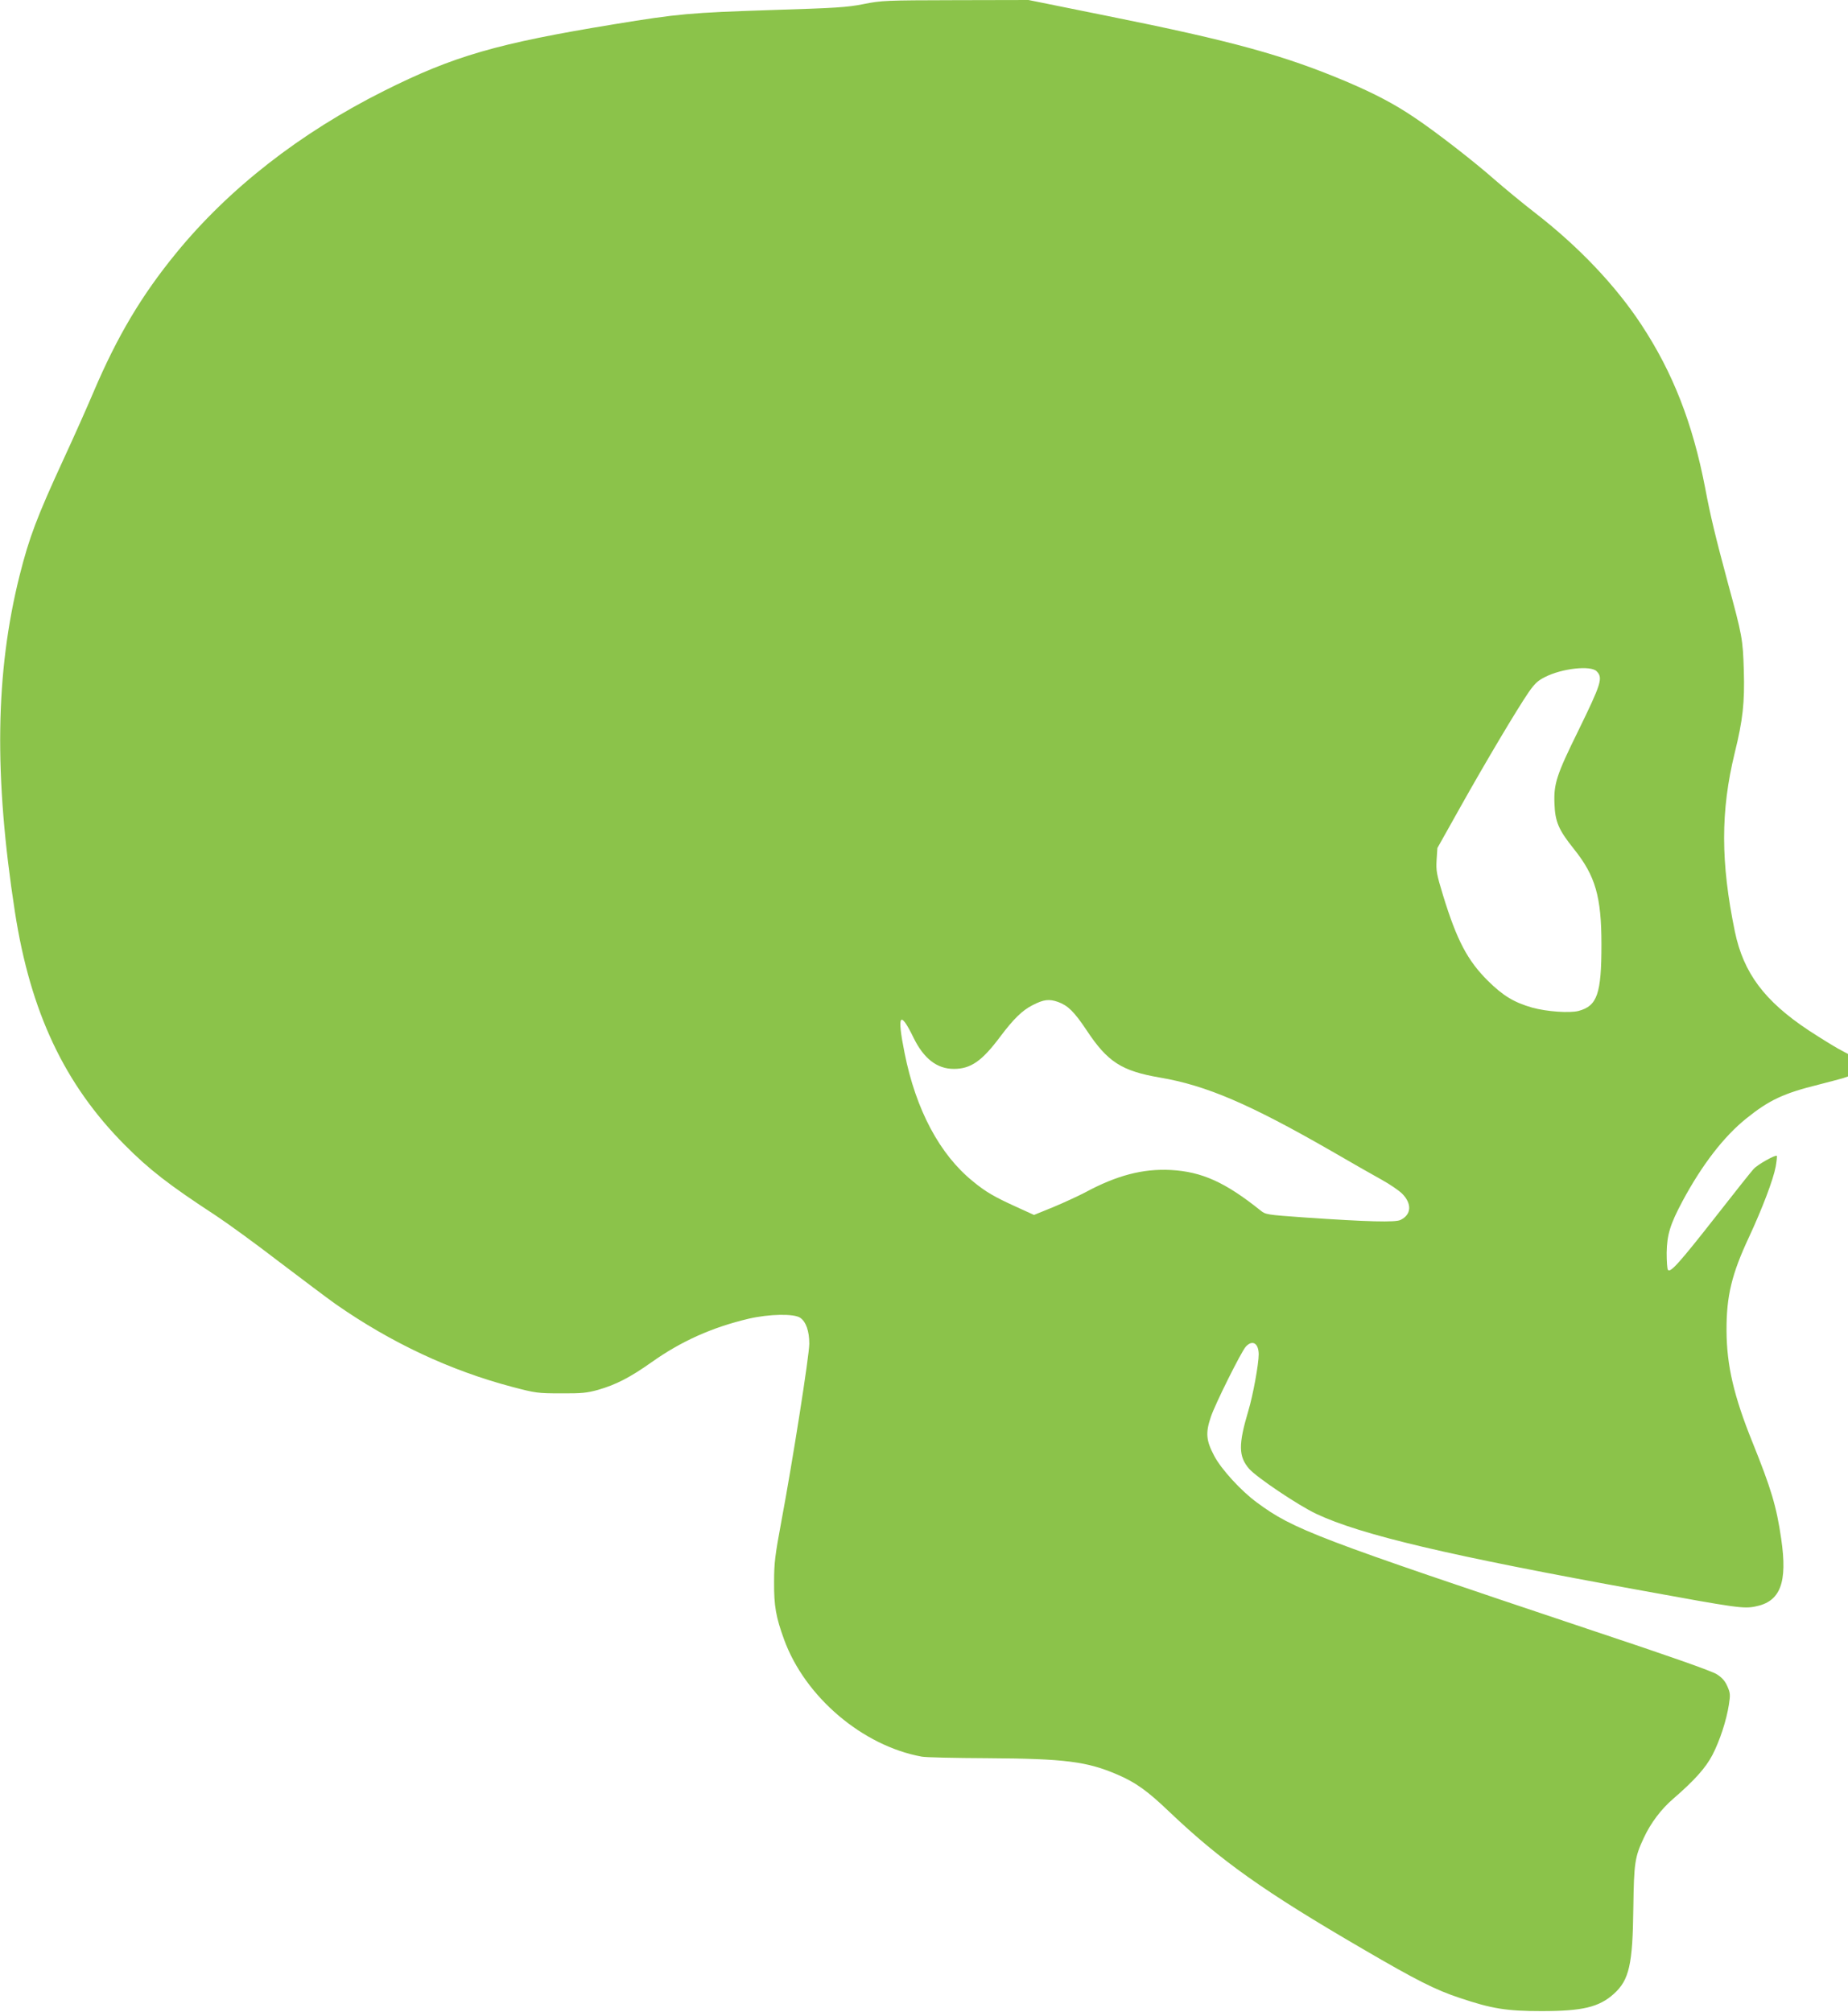
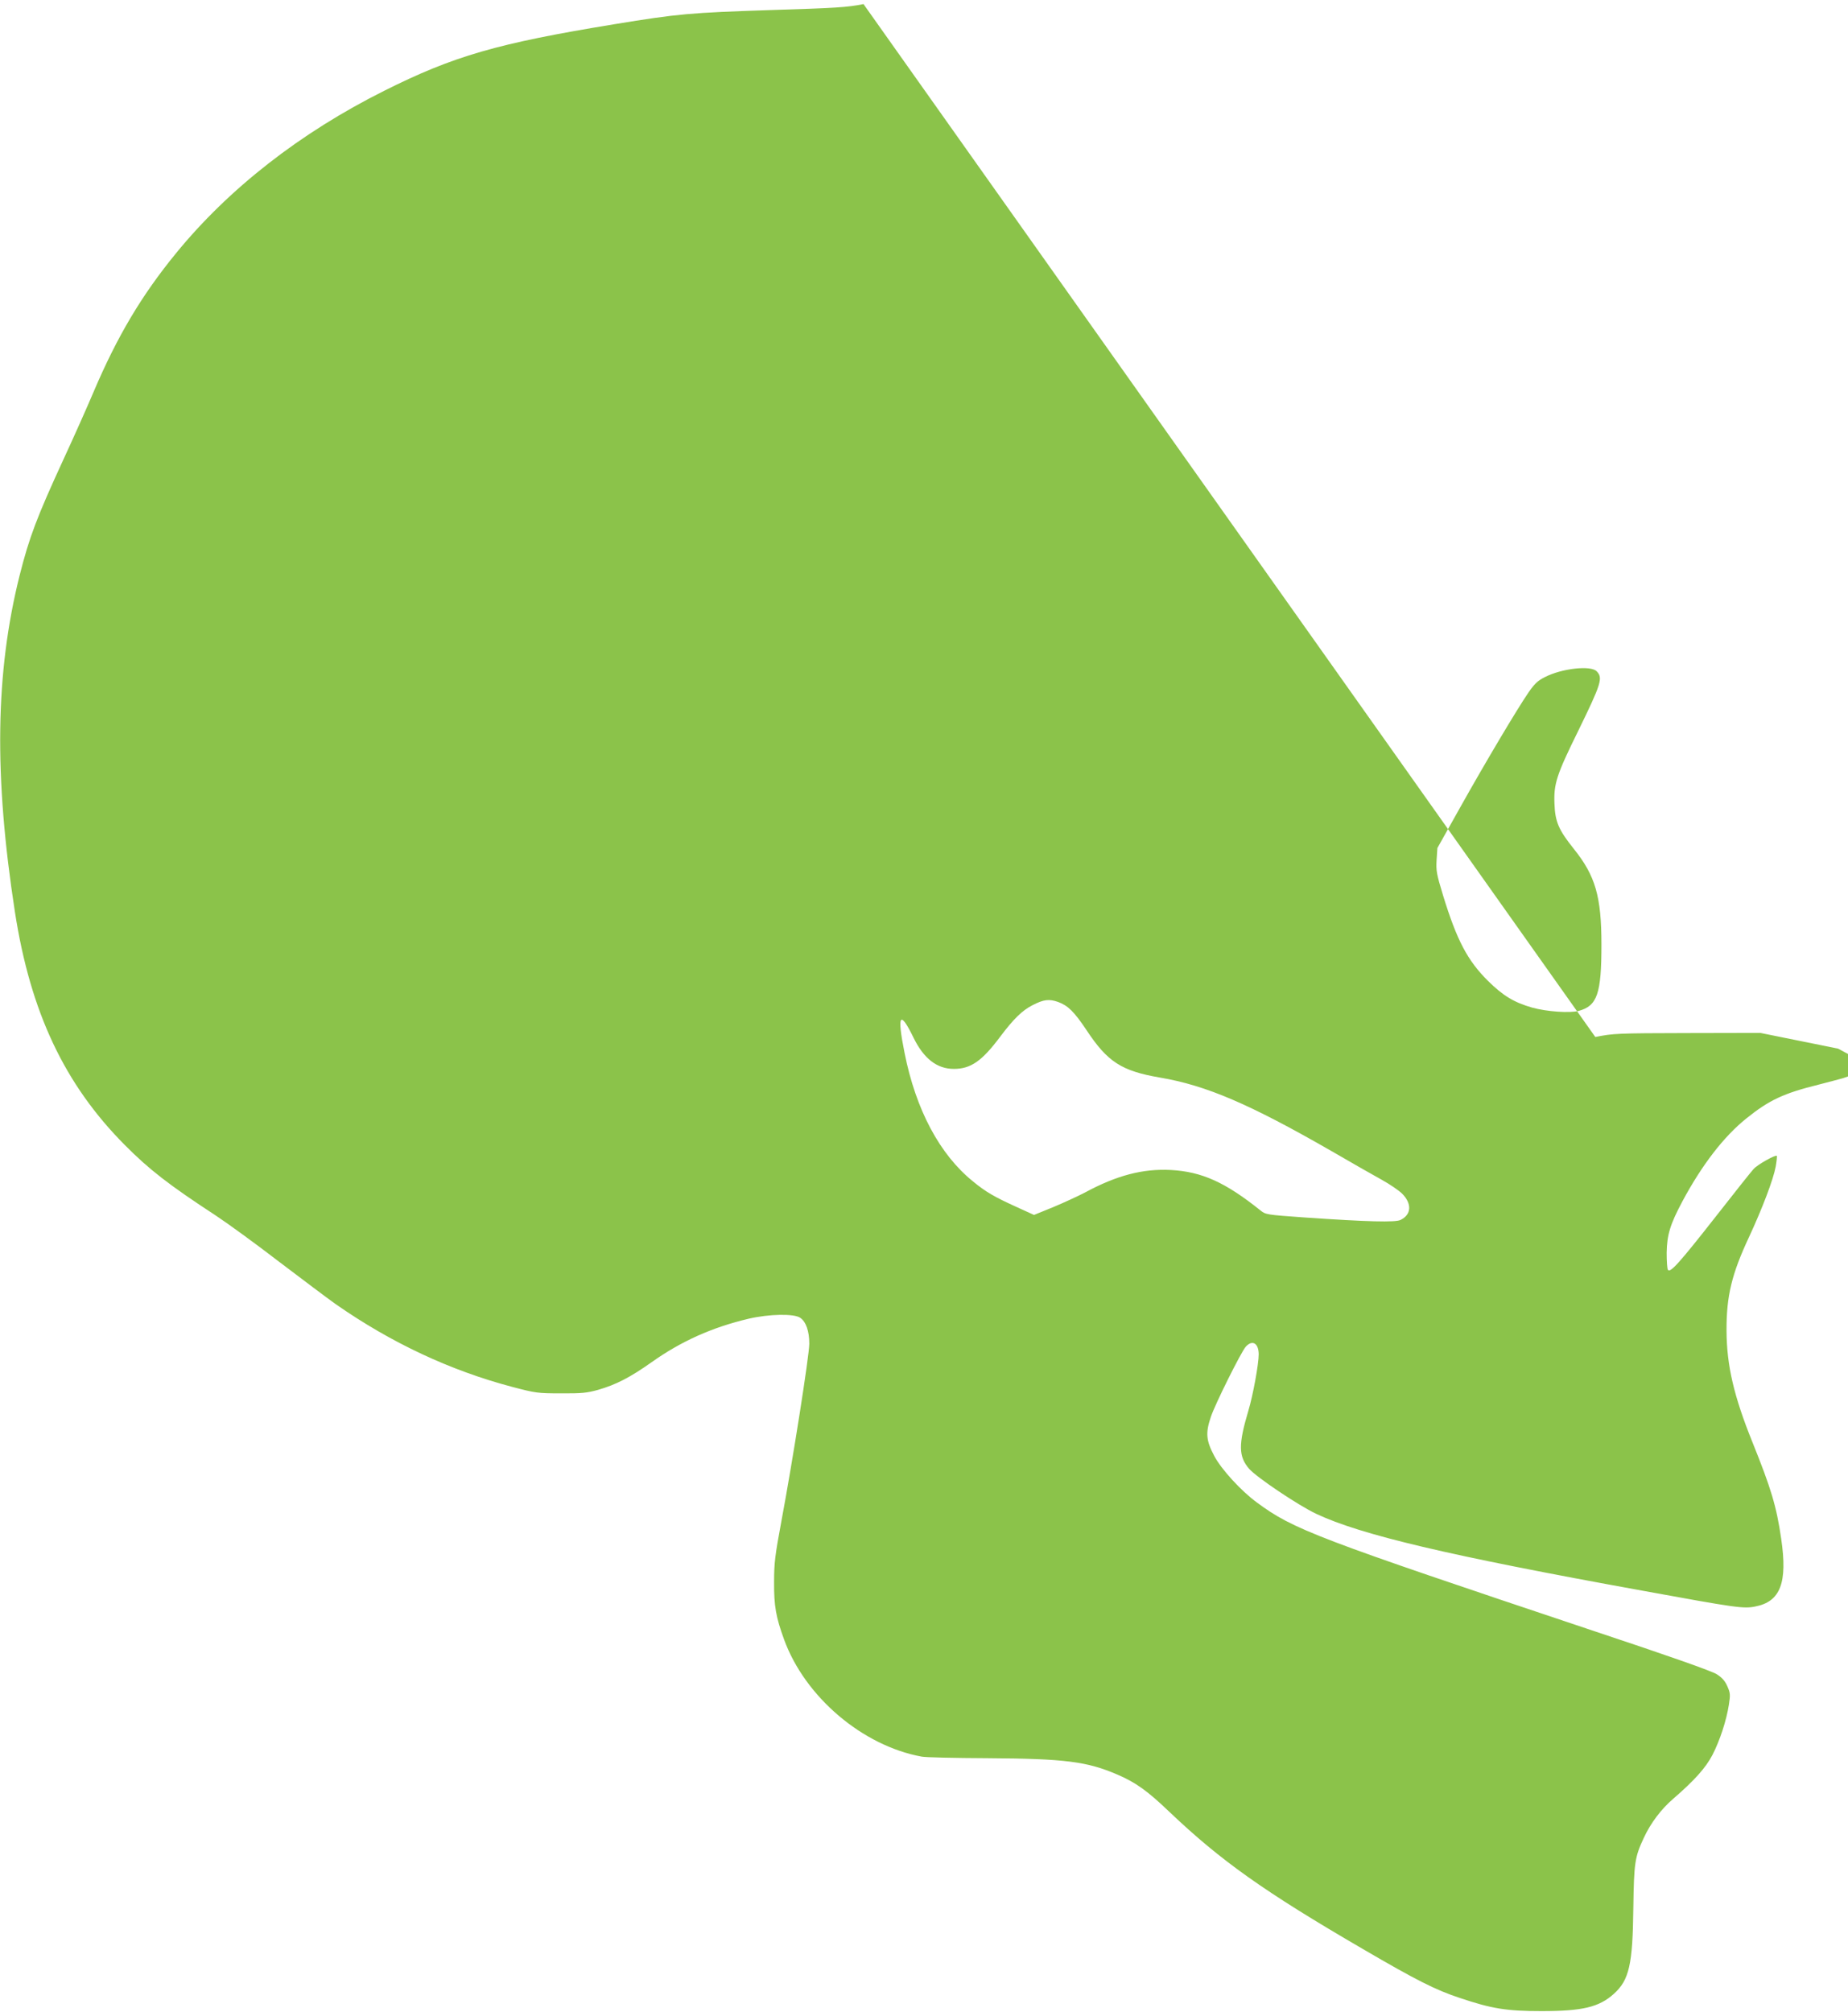
<svg xmlns="http://www.w3.org/2000/svg" version="1.0" width="1176pt" height="1280pt" viewBox="0 0 1176 1280" preserveAspectRatio="xMidYMid meet">
  <g transform="translate(0,1280) scale(0.1,-0.1)" fill="#8bc34a" stroke="none">
-     <path d="M5495 12774 c-106 -21 -174 -25 -590 -38 -512 -17 -586 -23 -995 -90 -746 -122 -1023 -202 -1466 -424 -534 -267 -988 -622 -1323 -1032 -221 -270 -375 -530 -525 -882 -41 -97 -127 -290 -191 -428 -170 -369 -219 -498 -280 -740 -155 -618 -164 -1276 -30 -2142 99 -638 316 -1097 700 -1483 154 -155 280 -253 577 -447 73 -48 255 -180 403 -294 149 -113 311 -235 362 -271 353 -246 729 -422 1123 -526 148 -39 162 -41 310 -41 133 -1 166 3 235 22 115 33 204 79 340 175 190 135 387 223 620 278 130 30 287 33 327 6 37 -25 58 -85 58 -165 0 -75 -107 -754 -178 -1132 -40 -216 -46 -262 -46 -385 -1 -153 12 -223 64 -366 133 -364 498 -675 875 -744 22 -5 211 -9 420 -10 492 -3 632 -21 825 -104 117 -50 192 -104 329 -235 329 -313 603 -508 1234 -875 339 -198 464 -261 616 -311 205 -69 299 -84 521 -84 260 0 366 25 460 110 98 88 120 187 124 549 4 283 9 321 67 444 43 93 110 182 187 248 135 117 206 196 249 278 48 93 89 219 105 320 10 64 9 75 -10 118 -15 34 -34 55 -67 76 -31 20 -303 116 -779 274 -1775 594 -1914 646 -2148 819 -100 73 -227 212 -271 296 -52 98 -56 146 -22 247 26 80 193 414 222 447 42 47 82 24 83 -47 0 -62 -36 -260 -66 -360 -64 -215 -63 -290 5 -369 47 -54 312 -232 426 -286 284 -134 838 -265 2075 -489 602 -110 645 -116 720 -101 160 31 206 151 165 430 -30 208 -65 322 -183 615 -118 292 -164 488 -165 710 -1 220 33 360 143 595 85 183 155 367 170 449 6 34 9 65 7 68 -9 8 -122 -55 -148 -84 -14 -15 -123 -152 -241 -303 -233 -297 -290 -360 -304 -338 -5 7 -8 56 -8 108 2 115 22 181 101 329 124 231 263 411 405 525 145 117 238 161 461 216 67 17 137 36 155 41 l32 11 0 71 0 72 -63 34 c-34 19 -118 71 -187 116 -282 187 -415 365 -470 629 -91 442 -91 766 -1 1136 52 210 64 321 58 525 -6 199 -10 221 -101 555 -80 298 -111 425 -145 606 -79 410 -205 734 -407 1040 -162 246 -395 492 -669 705 -83 64 -199 160 -260 213 -136 120 -376 306 -512 397 -130 88 -253 152 -428 227 -402 170 -727 260 -1535 422 l-495 100 -465 -1 c-447 -1 -470 -2 -585 -25z m4665 -4244 c42 -42 31 -77 -118 -382 -137 -278 -155 -335 -150 -460 4 -115 26 -167 123 -288 138 -172 176 -304 176 -610 0 -313 -27 -389 -145 -421 -56 -15 -202 -5 -296 21 -115 33 -185 75 -281 170 -131 130 -198 258 -286 544 -41 135 -45 156 -41 225 l5 76 143 255 c163 291 366 632 437 735 38 55 59 75 103 97 108 56 292 76 330 38z m-3427 -2104 c63 -23 102 -61 181 -179 134 -203 223 -260 467 -302 295 -50 570 -168 1089 -466 129 -75 275 -158 324 -185 49 -27 106 -66 127 -86 65 -64 62 -135 -9 -169 -33 -16 -204 -12 -612 16 -238 17 -246 18 -278 44 -225 180 -373 247 -572 258 -177 9 -343 -34 -545 -143 -44 -23 -135 -65 -202 -93 l-123 -50 -112 51 c-141 64 -196 96 -276 162 -212 171 -364 456 -436 819 -49 243 -30 275 57 96 65 -133 149 -199 257 -199 108 0 179 50 295 205 84 112 140 167 205 200 71 37 106 41 163 21z" />
+     <path d="M5495 12774 c-106 -21 -174 -25 -590 -38 -512 -17 -586 -23 -995 -90 -746 -122 -1023 -202 -1466 -424 -534 -267 -988 -622 -1323 -1032 -221 -270 -375 -530 -525 -882 -41 -97 -127 -290 -191 -428 -170 -369 -219 -498 -280 -740 -155 -618 -164 -1276 -30 -2142 99 -638 316 -1097 700 -1483 154 -155 280 -253 577 -447 73 -48 255 -180 403 -294 149 -113 311 -235 362 -271 353 -246 729 -422 1123 -526 148 -39 162 -41 310 -41 133 -1 166 3 235 22 115 33 204 79 340 175 190 135 387 223 620 278 130 30 287 33 327 6 37 -25 58 -85 58 -165 0 -75 -107 -754 -178 -1132 -40 -216 -46 -262 -46 -385 -1 -153 12 -223 64 -366 133 -364 498 -675 875 -744 22 -5 211 -9 420 -10 492 -3 632 -21 825 -104 117 -50 192 -104 329 -235 329 -313 603 -508 1234 -875 339 -198 464 -261 616 -311 205 -69 299 -84 521 -84 260 0 366 25 460 110 98 88 120 187 124 549 4 283 9 321 67 444 43 93 110 182 187 248 135 117 206 196 249 278 48 93 89 219 105 320 10 64 9 75 -10 118 -15 34 -34 55 -67 76 -31 20 -303 116 -779 274 -1775 594 -1914 646 -2148 819 -100 73 -227 212 -271 296 -52 98 -56 146 -22 247 26 80 193 414 222 447 42 47 82 24 83 -47 0 -62 -36 -260 -66 -360 -64 -215 -63 -290 5 -369 47 -54 312 -232 426 -286 284 -134 838 -265 2075 -489 602 -110 645 -116 720 -101 160 31 206 151 165 430 -30 208 -65 322 -183 615 -118 292 -164 488 -165 710 -1 220 33 360 143 595 85 183 155 367 170 449 6 34 9 65 7 68 -9 8 -122 -55 -148 -84 -14 -15 -123 -152 -241 -303 -233 -297 -290 -360 -304 -338 -5 7 -8 56 -8 108 2 115 22 181 101 329 124 231 263 411 405 525 145 117 238 161 461 216 67 17 137 36 155 41 l32 11 0 71 0 72 -63 34 l-495 100 -465 -1 c-447 -1 -470 -2 -585 -25z m4665 -4244 c42 -42 31 -77 -118 -382 -137 -278 -155 -335 -150 -460 4 -115 26 -167 123 -288 138 -172 176 -304 176 -610 0 -313 -27 -389 -145 -421 -56 -15 -202 -5 -296 21 -115 33 -185 75 -281 170 -131 130 -198 258 -286 544 -41 135 -45 156 -41 225 l5 76 143 255 c163 291 366 632 437 735 38 55 59 75 103 97 108 56 292 76 330 38z m-3427 -2104 c63 -23 102 -61 181 -179 134 -203 223 -260 467 -302 295 -50 570 -168 1089 -466 129 -75 275 -158 324 -185 49 -27 106 -66 127 -86 65 -64 62 -135 -9 -169 -33 -16 -204 -12 -612 16 -238 17 -246 18 -278 44 -225 180 -373 247 -572 258 -177 9 -343 -34 -545 -143 -44 -23 -135 -65 -202 -93 l-123 -50 -112 51 c-141 64 -196 96 -276 162 -212 171 -364 456 -436 819 -49 243 -30 275 57 96 65 -133 149 -199 257 -199 108 0 179 50 295 205 84 112 140 167 205 200 71 37 106 41 163 21z" />
  </g>
</svg>